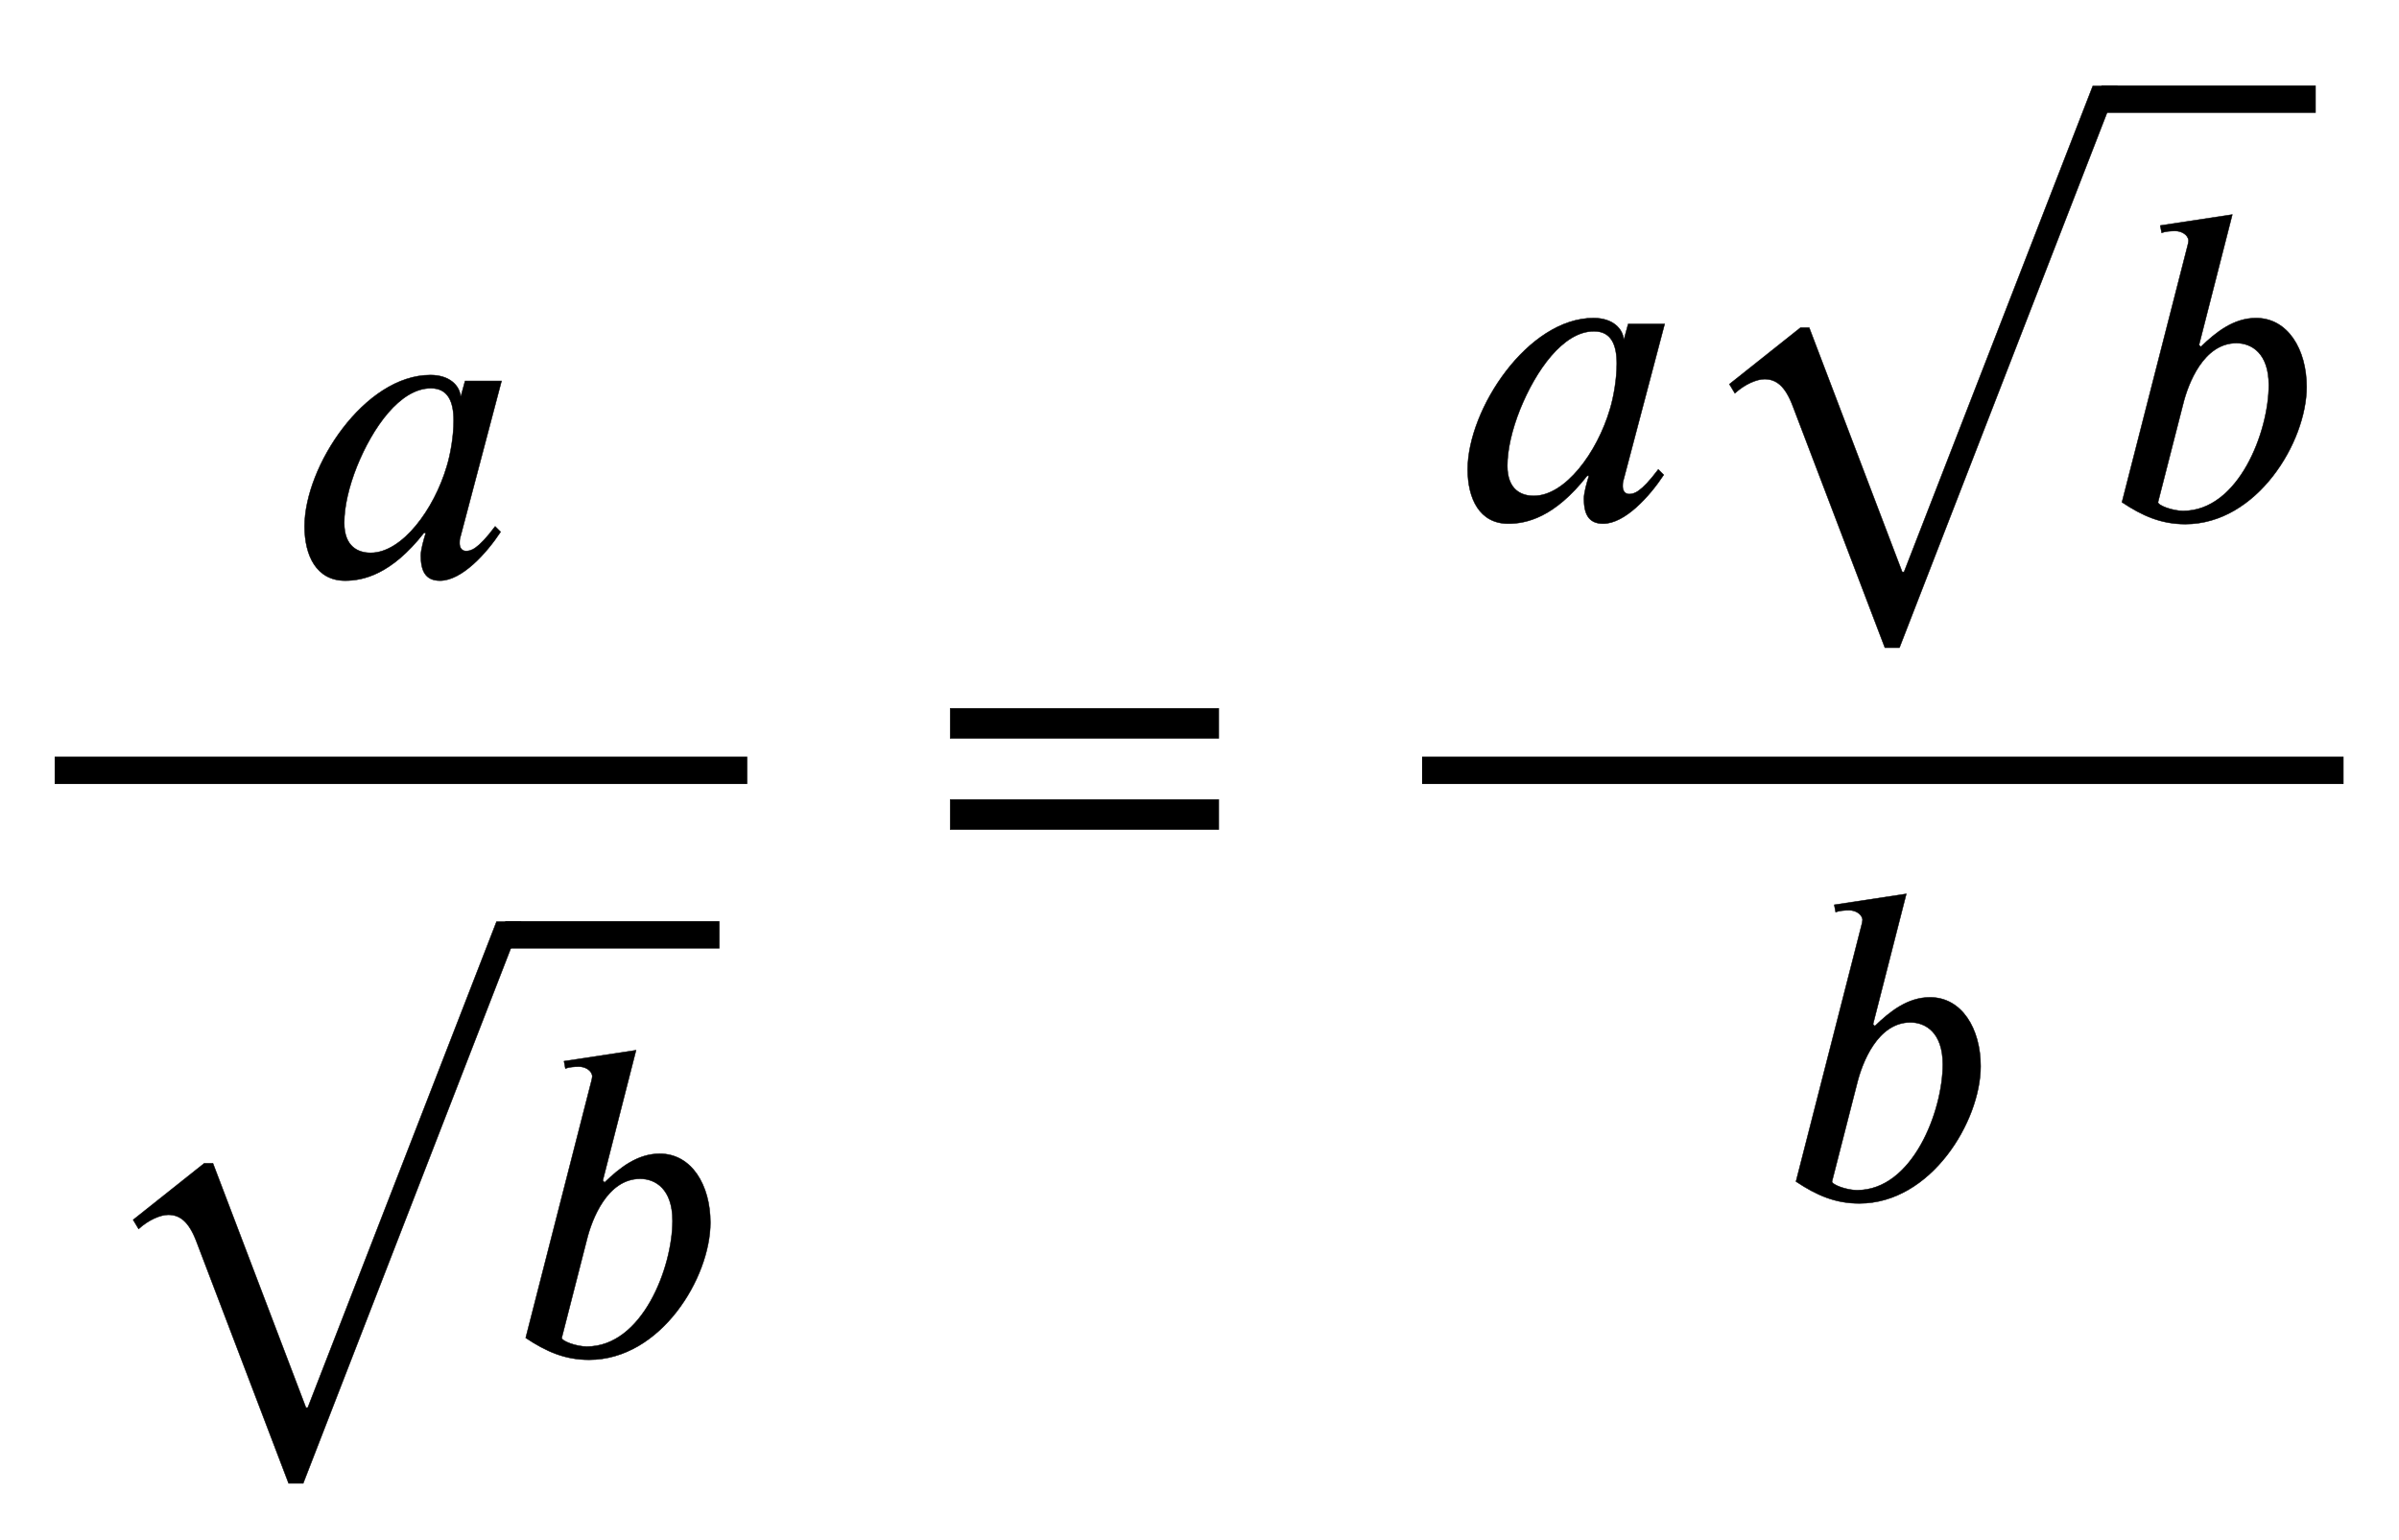
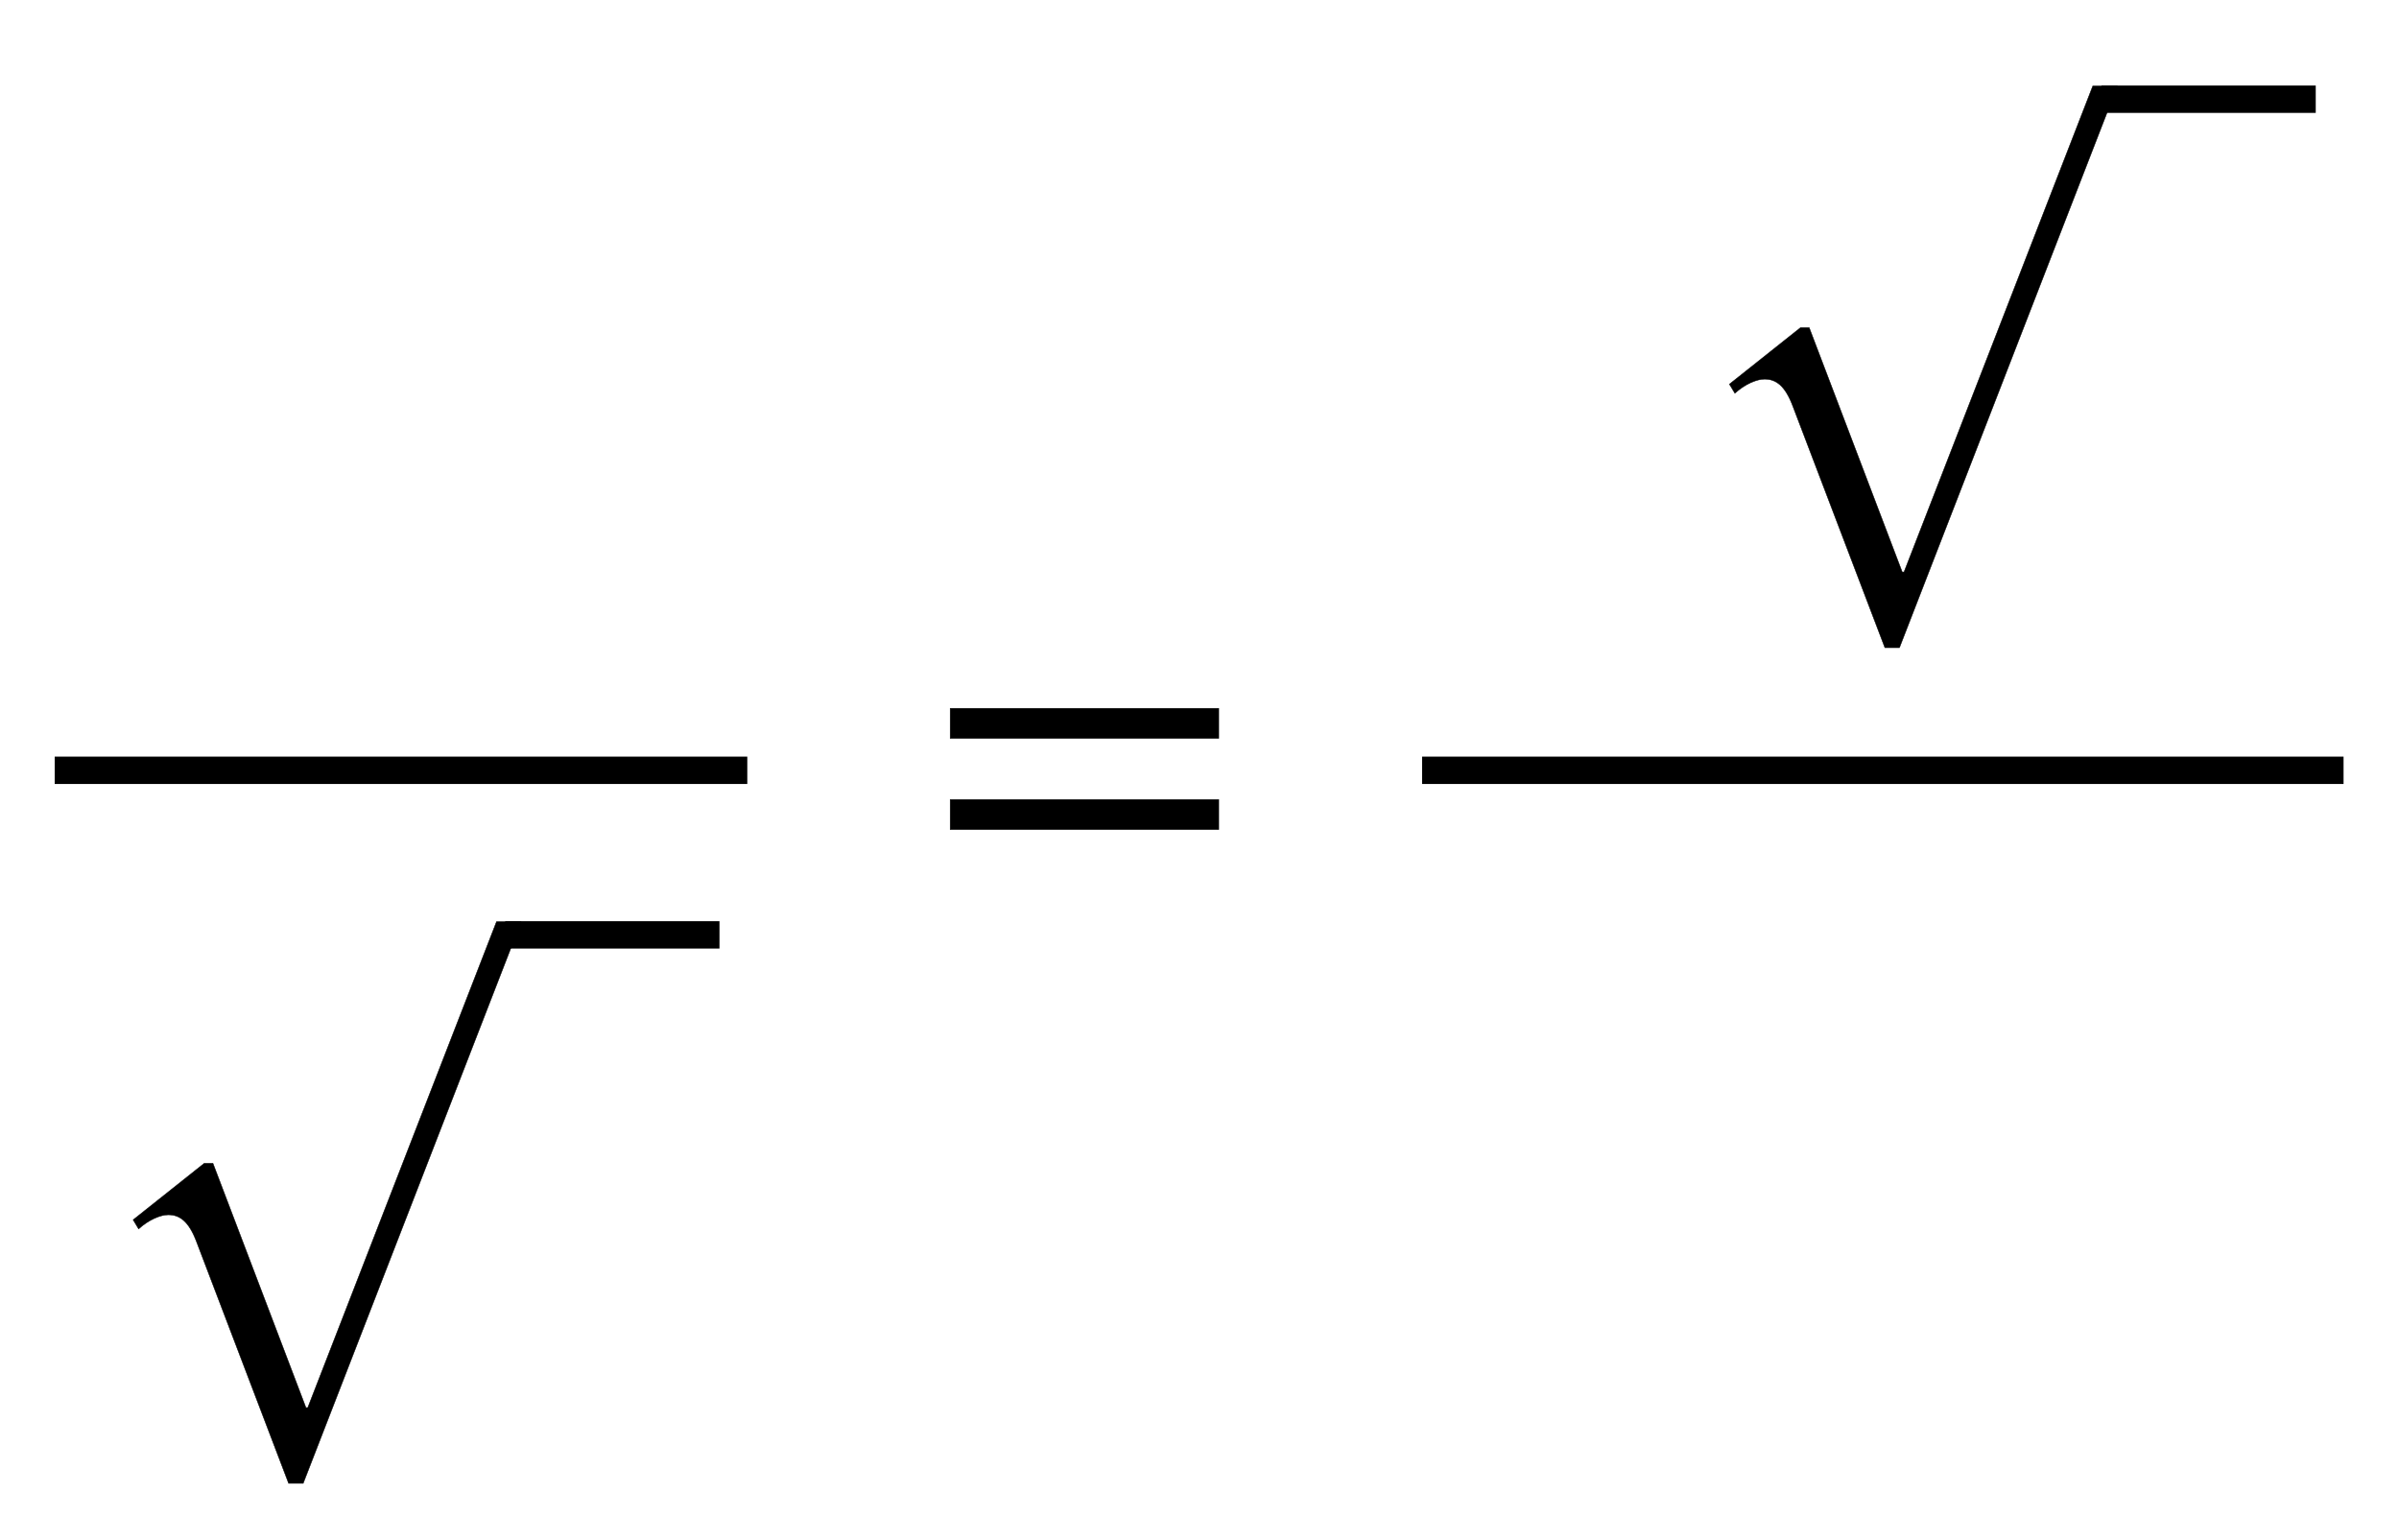
<svg xmlns="http://www.w3.org/2000/svg" xmlns:xlink="http://www.w3.org/1999/xlink" width="12.22ex" height="7.843ex" style="font-size: 16px; vertical-align: -3.338ex;" viewBox="0 -1939.5 5261.6 3376.7" role="img" focusable="false">
  <defs>
-     <path stroke-width="1" id="E1-STIXWEBNORMALI-1D44E" d="M472 428l-91 -345s-1 -2 -1 -11c0 -11 6 -17 14 -17c10 0 25 2 64 54l12 -12c-31 -47 -85 -107 -133 -107c-33 0 -42 23 -42 55c0 13 6 34 11 50h-4c-72 -92 -134 -105 -173 -105c-63 0 -89 55 -89 119c0 132 132 332 276 332c43 0 64 -24 66 -46h1l9 33h80zM367 341 c0 41 -12 71 -50 71c-68 0 -128 -87 -162 -171c-18 -45 -28 -89 -28 -124c0 -53 31 -66 58 -66c69 0 139 95 167 190c8 26 15 66 15 100Z" />
-     <path stroke-width="1" id="E1-STIXWEBNORMALI-1D44F" d="M214 382l4 -4c33 32 72 63 121 63c70 0 111 -69 111 -151c0 -121 -109 -301 -266 -301c-53 0 -94 18 -139 48l144 563c1 4 2 8 2 11c-1 13 -16 21 -29 21c-10 0 -22 -1 -30 -4l-3 16l158 24zM179 252l-55 -215c0 -7 32 -19 55 -19c122 0 188 174 188 276 c0 70 -38 92 -71 92c-72 0 -106 -89 -117 -134Z" />
    <path stroke-width="1" id="E1-STIXWEBMAIN-221A" d="M963 973l-478 -1232h-32l-202 530c-17 45 -37 59 -62 59c-17 0 -43 -11 -65 -31l-12 20l156 124h19l204 -536h4l414 1066h54Z" />
    <path stroke-width="1" id="E1-STIXWEBMAIN-3D" d="M637 320h-589v66h589v-66zM637 120h-589v66h589v-66Z" />
  </defs>
  <g stroke="currentColor" fill="currentColor" stroke-width="0" transform="matrix(1 0 0 -1 0 0)">
    <g transform="translate(120,0)">
      <rect stroke="none" width="1519" height="60" x="0" y="220" />
      <use xlink:href="#E1-STIXWEBNORMALI-1D44E" x="508" y="676" />
      <g transform="translate(60,-1032)">
        <use xlink:href="#E1-STIXWEBMAIN-221A" x="0" y="-23" />
        <rect stroke="none" width="470" height="60" x="928" y="891" />
        <use xlink:href="#E1-STIXWEBNORMALI-1D44F" x="928" y="0" />
      </g>
    </g>
    <use xlink:href="#E1-STIXWEBMAIN-3D" x="2036" y="0" />
    <g transform="translate(2722,0)">
      <g transform="translate(397,0)">
        <rect stroke="none" width="2021" height="60" x="0" y="220" />
        <g transform="translate(60,801)">
          <use xlink:href="#E1-STIXWEBNORMALI-1D44E" x="0" y="0" />
          <g transform="translate(502,0)">
            <use xlink:href="#E1-STIXWEBMAIN-221A" x="0" y="-23" />
            <rect stroke="none" width="470" height="60" x="928" y="891" />
            <use xlink:href="#E1-STIXWEBNORMALI-1D44F" x="928" y="0" />
          </g>
        </g>
        <use xlink:href="#E1-STIXWEBNORMALI-1D44F" x="775" y="-689" />
      </g>
    </g>
  </g>
</svg>